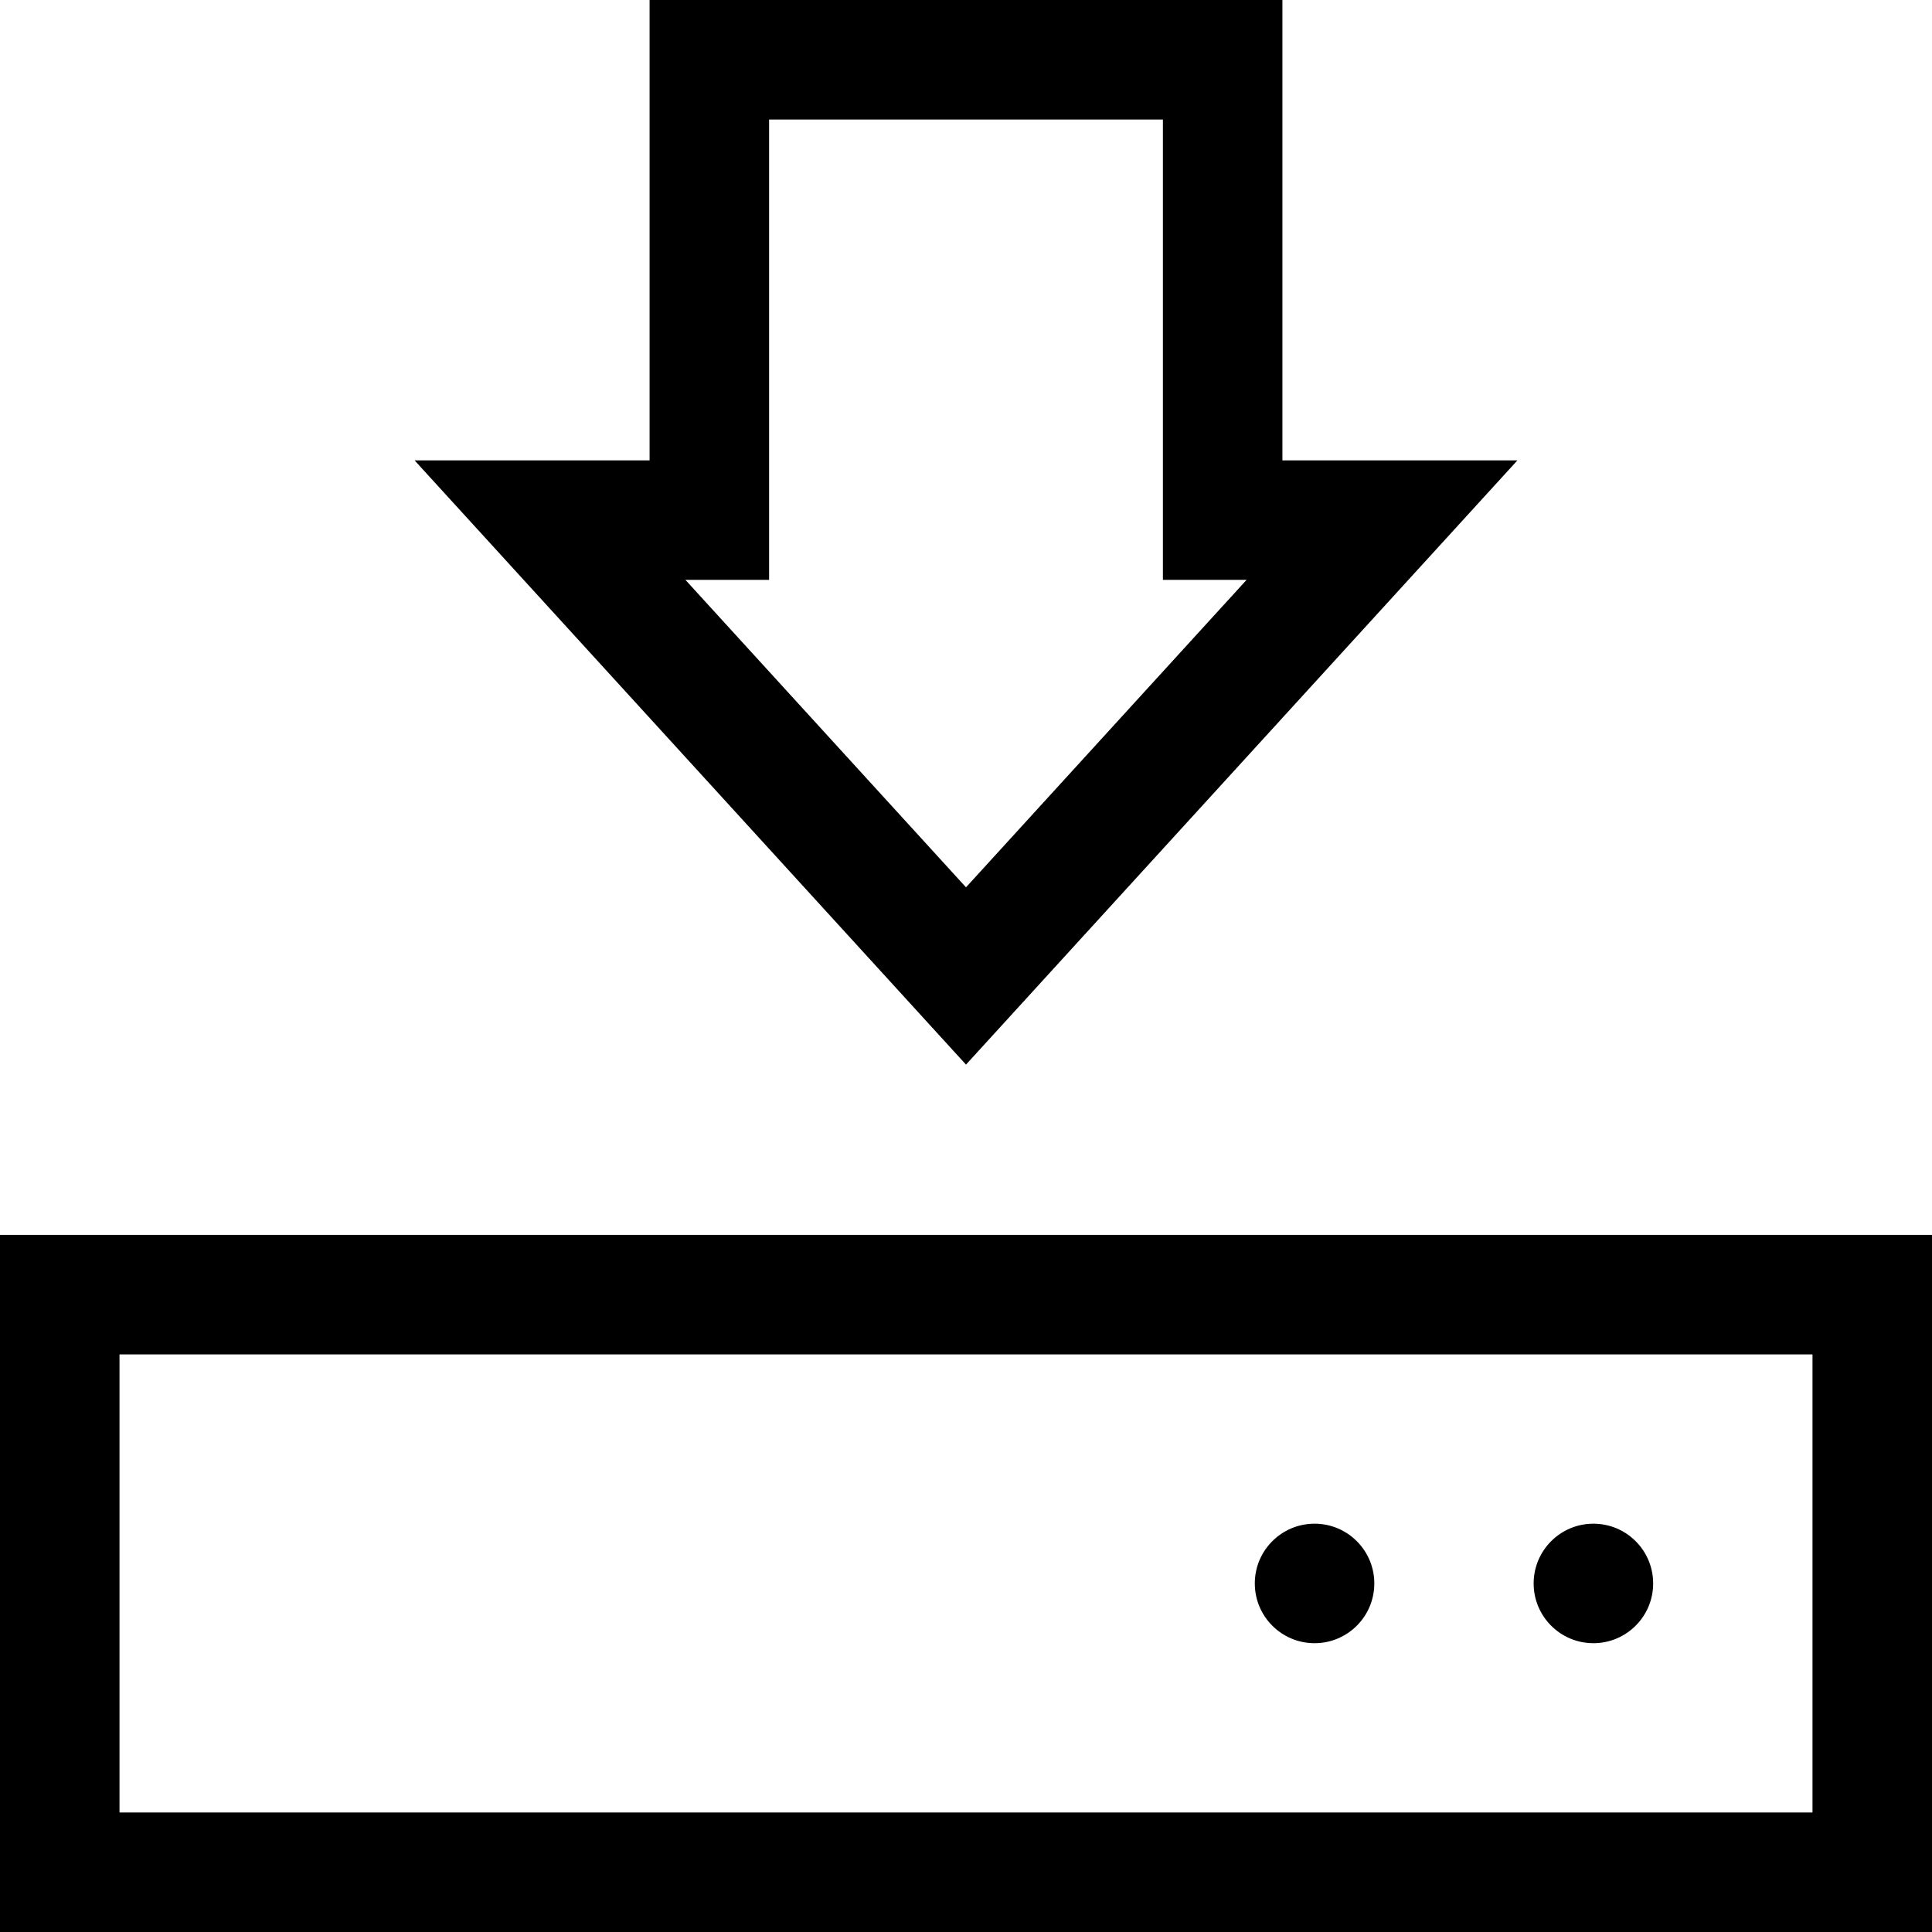
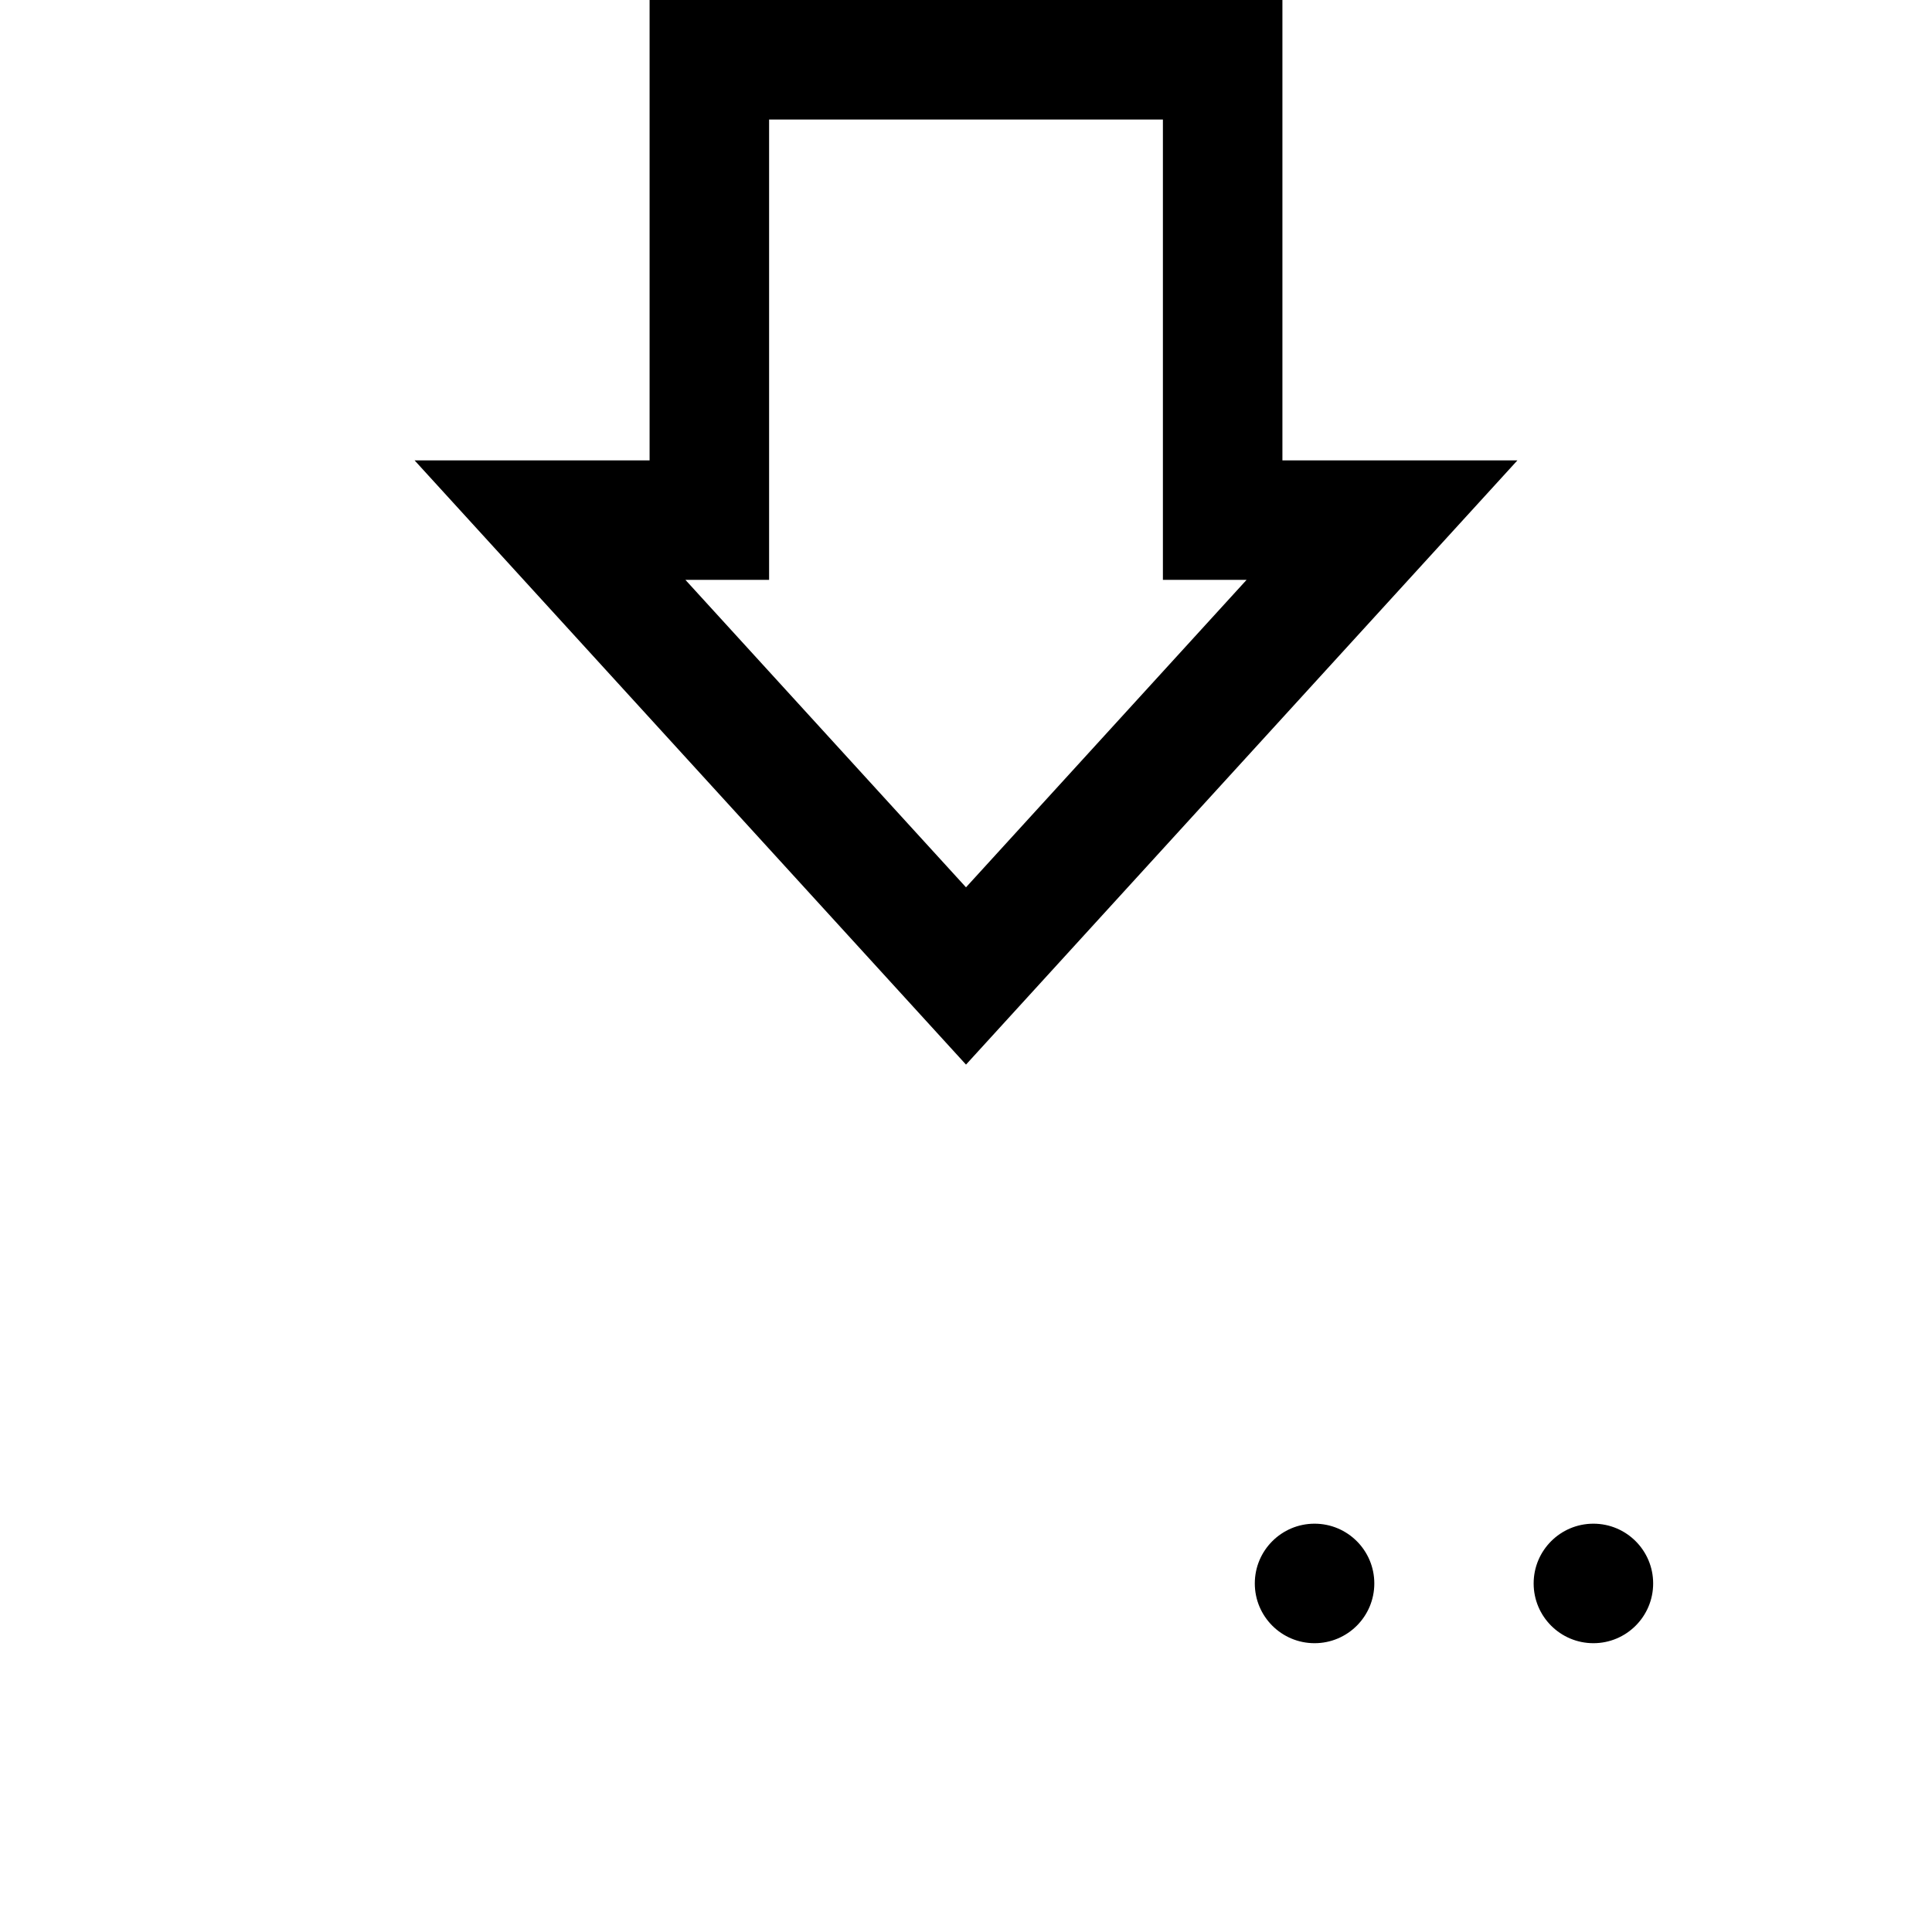
<svg xmlns="http://www.w3.org/2000/svg" fill="#000000" height="800px" width="800px" version="1.1" id="Layer_1" viewBox="0 0 485 485" xml:space="preserve">
  <g>
    <path d="M380.926,115.57H321.93V0H163.07v115.57h-58.997L242.5,267.252L380.926,115.57z M193.07,145.57V30h98.859v115.57h21.003   L242.5,222.748l-70.433-77.178H193.07z" />
-     <path d="M0,310v175h485V310H0z M455,455H30V340h425V455z" />
    <circle cx="330" cy="397.5" r="15" />
    <circle cx="400" cy="397.5" r="15" />
  </g>
</svg>